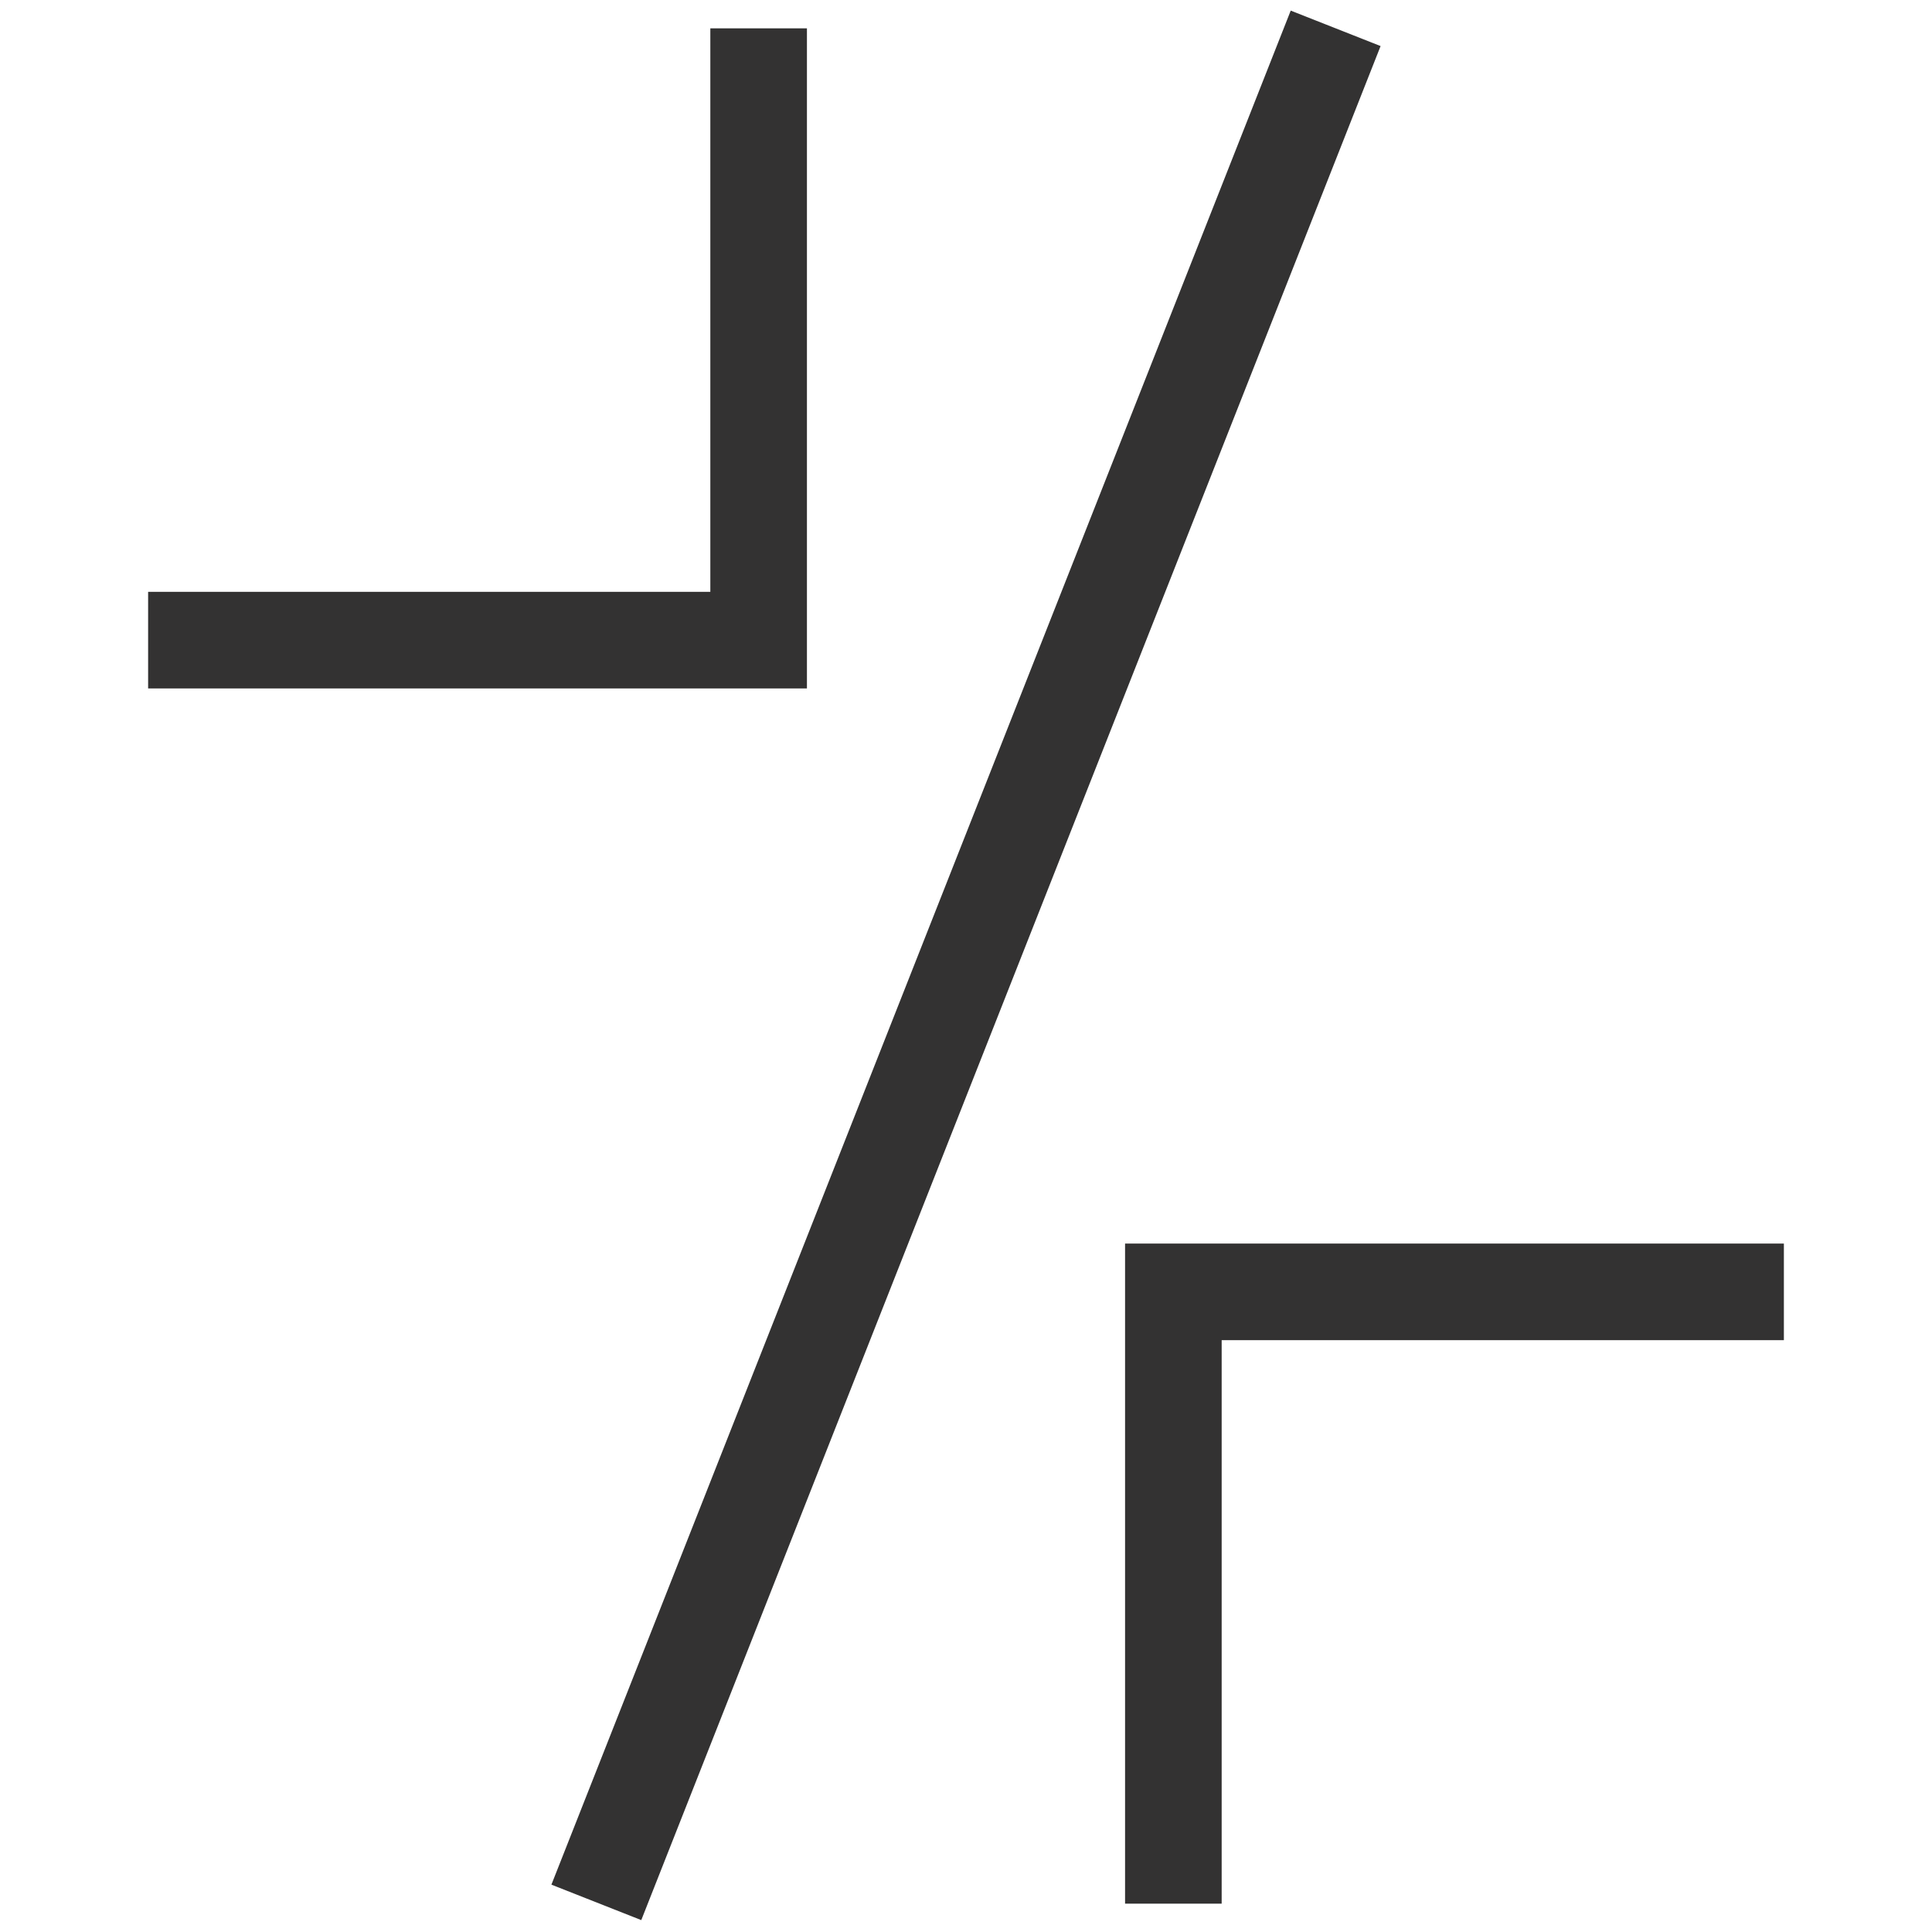
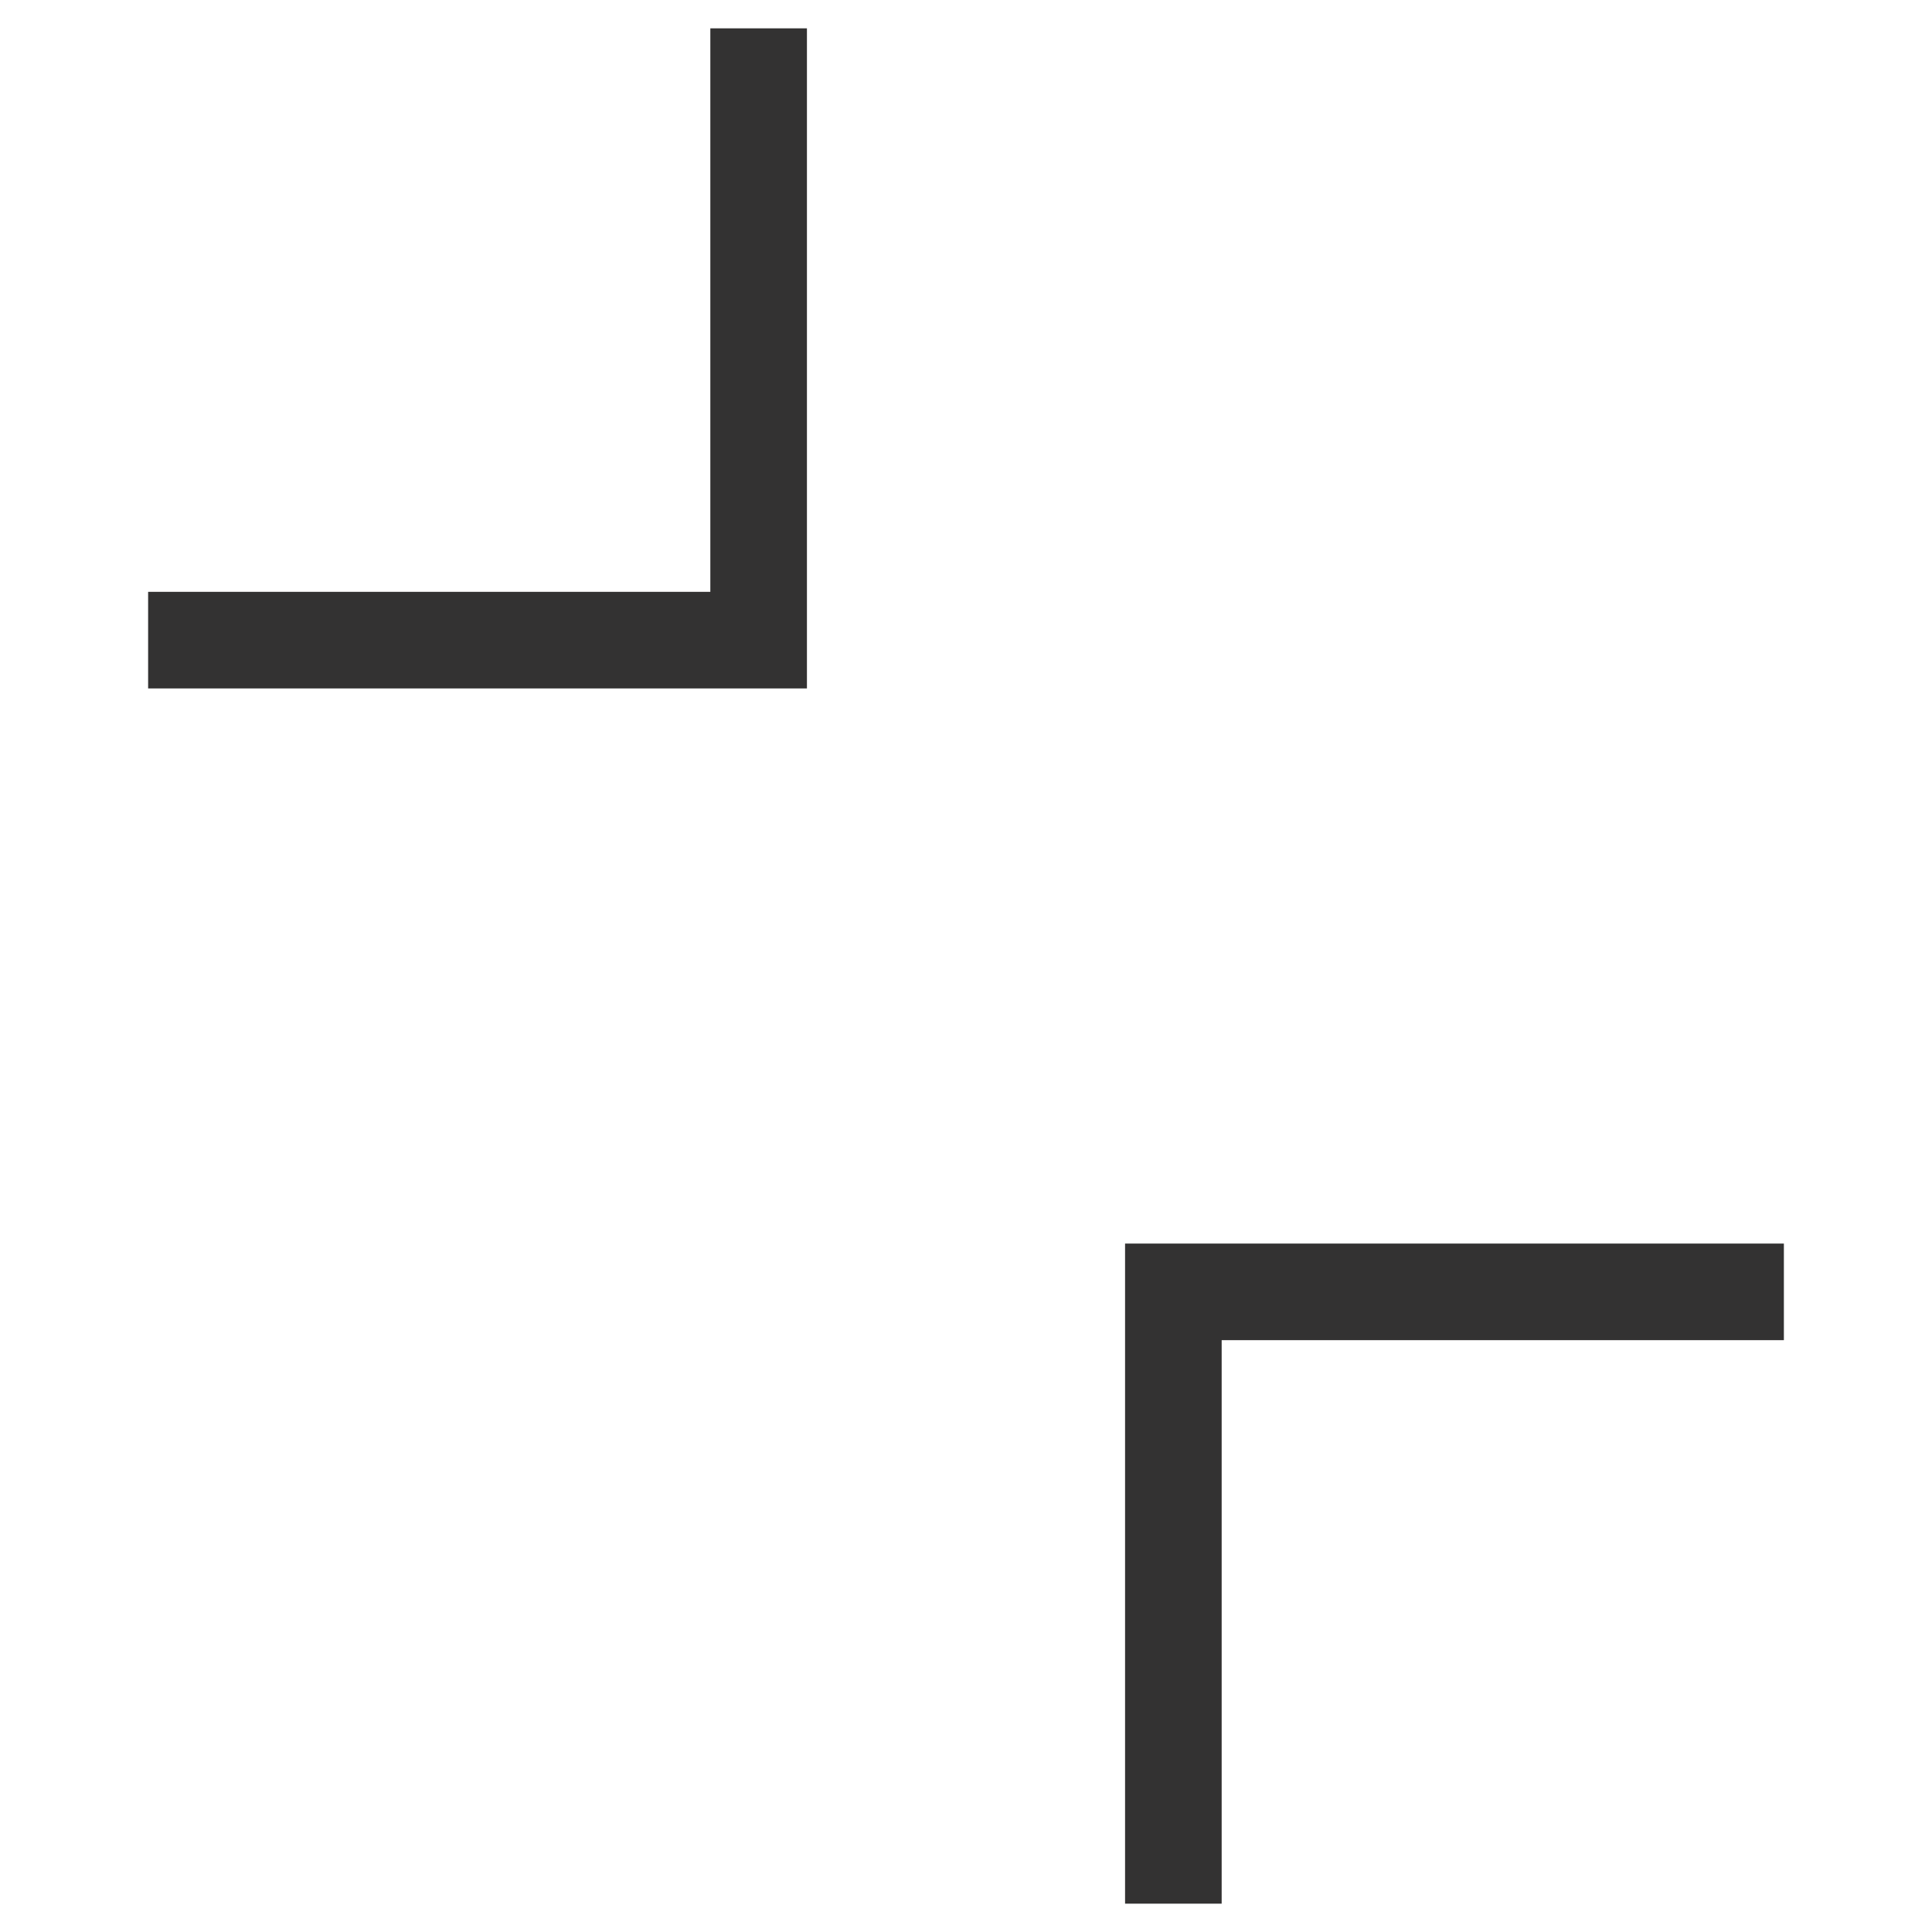
<svg xmlns="http://www.w3.org/2000/svg" viewBox="0 0 150 150" version="1.1" data-sanitized-data-name="Layer 1" data-name="Layer 1" id="Layer_1">
  <defs>
    <style>
      .cls-1 {
        fill: #00aeef;
        stroke-width: 0px;
      }

      .cls-2 {
        fill: none;
        stroke: #333232;
        stroke-width: 7.5px;
      }
    </style>
  </defs>
  <rect height="30" width="30" y="435.9" x="451.8" class="cls-1" />
  <g>
-     <path d="M103.7,2.2l-57.4,145.5" class="cls-2" />
    <polyline points="91.1 147.8 91.1 100.3 138.5 100.3" class="cls-2" />
    <polyline points="58.9 2.2 58.9 49.7 11.5 49.7" class="cls-2" />
  </g>
</svg>